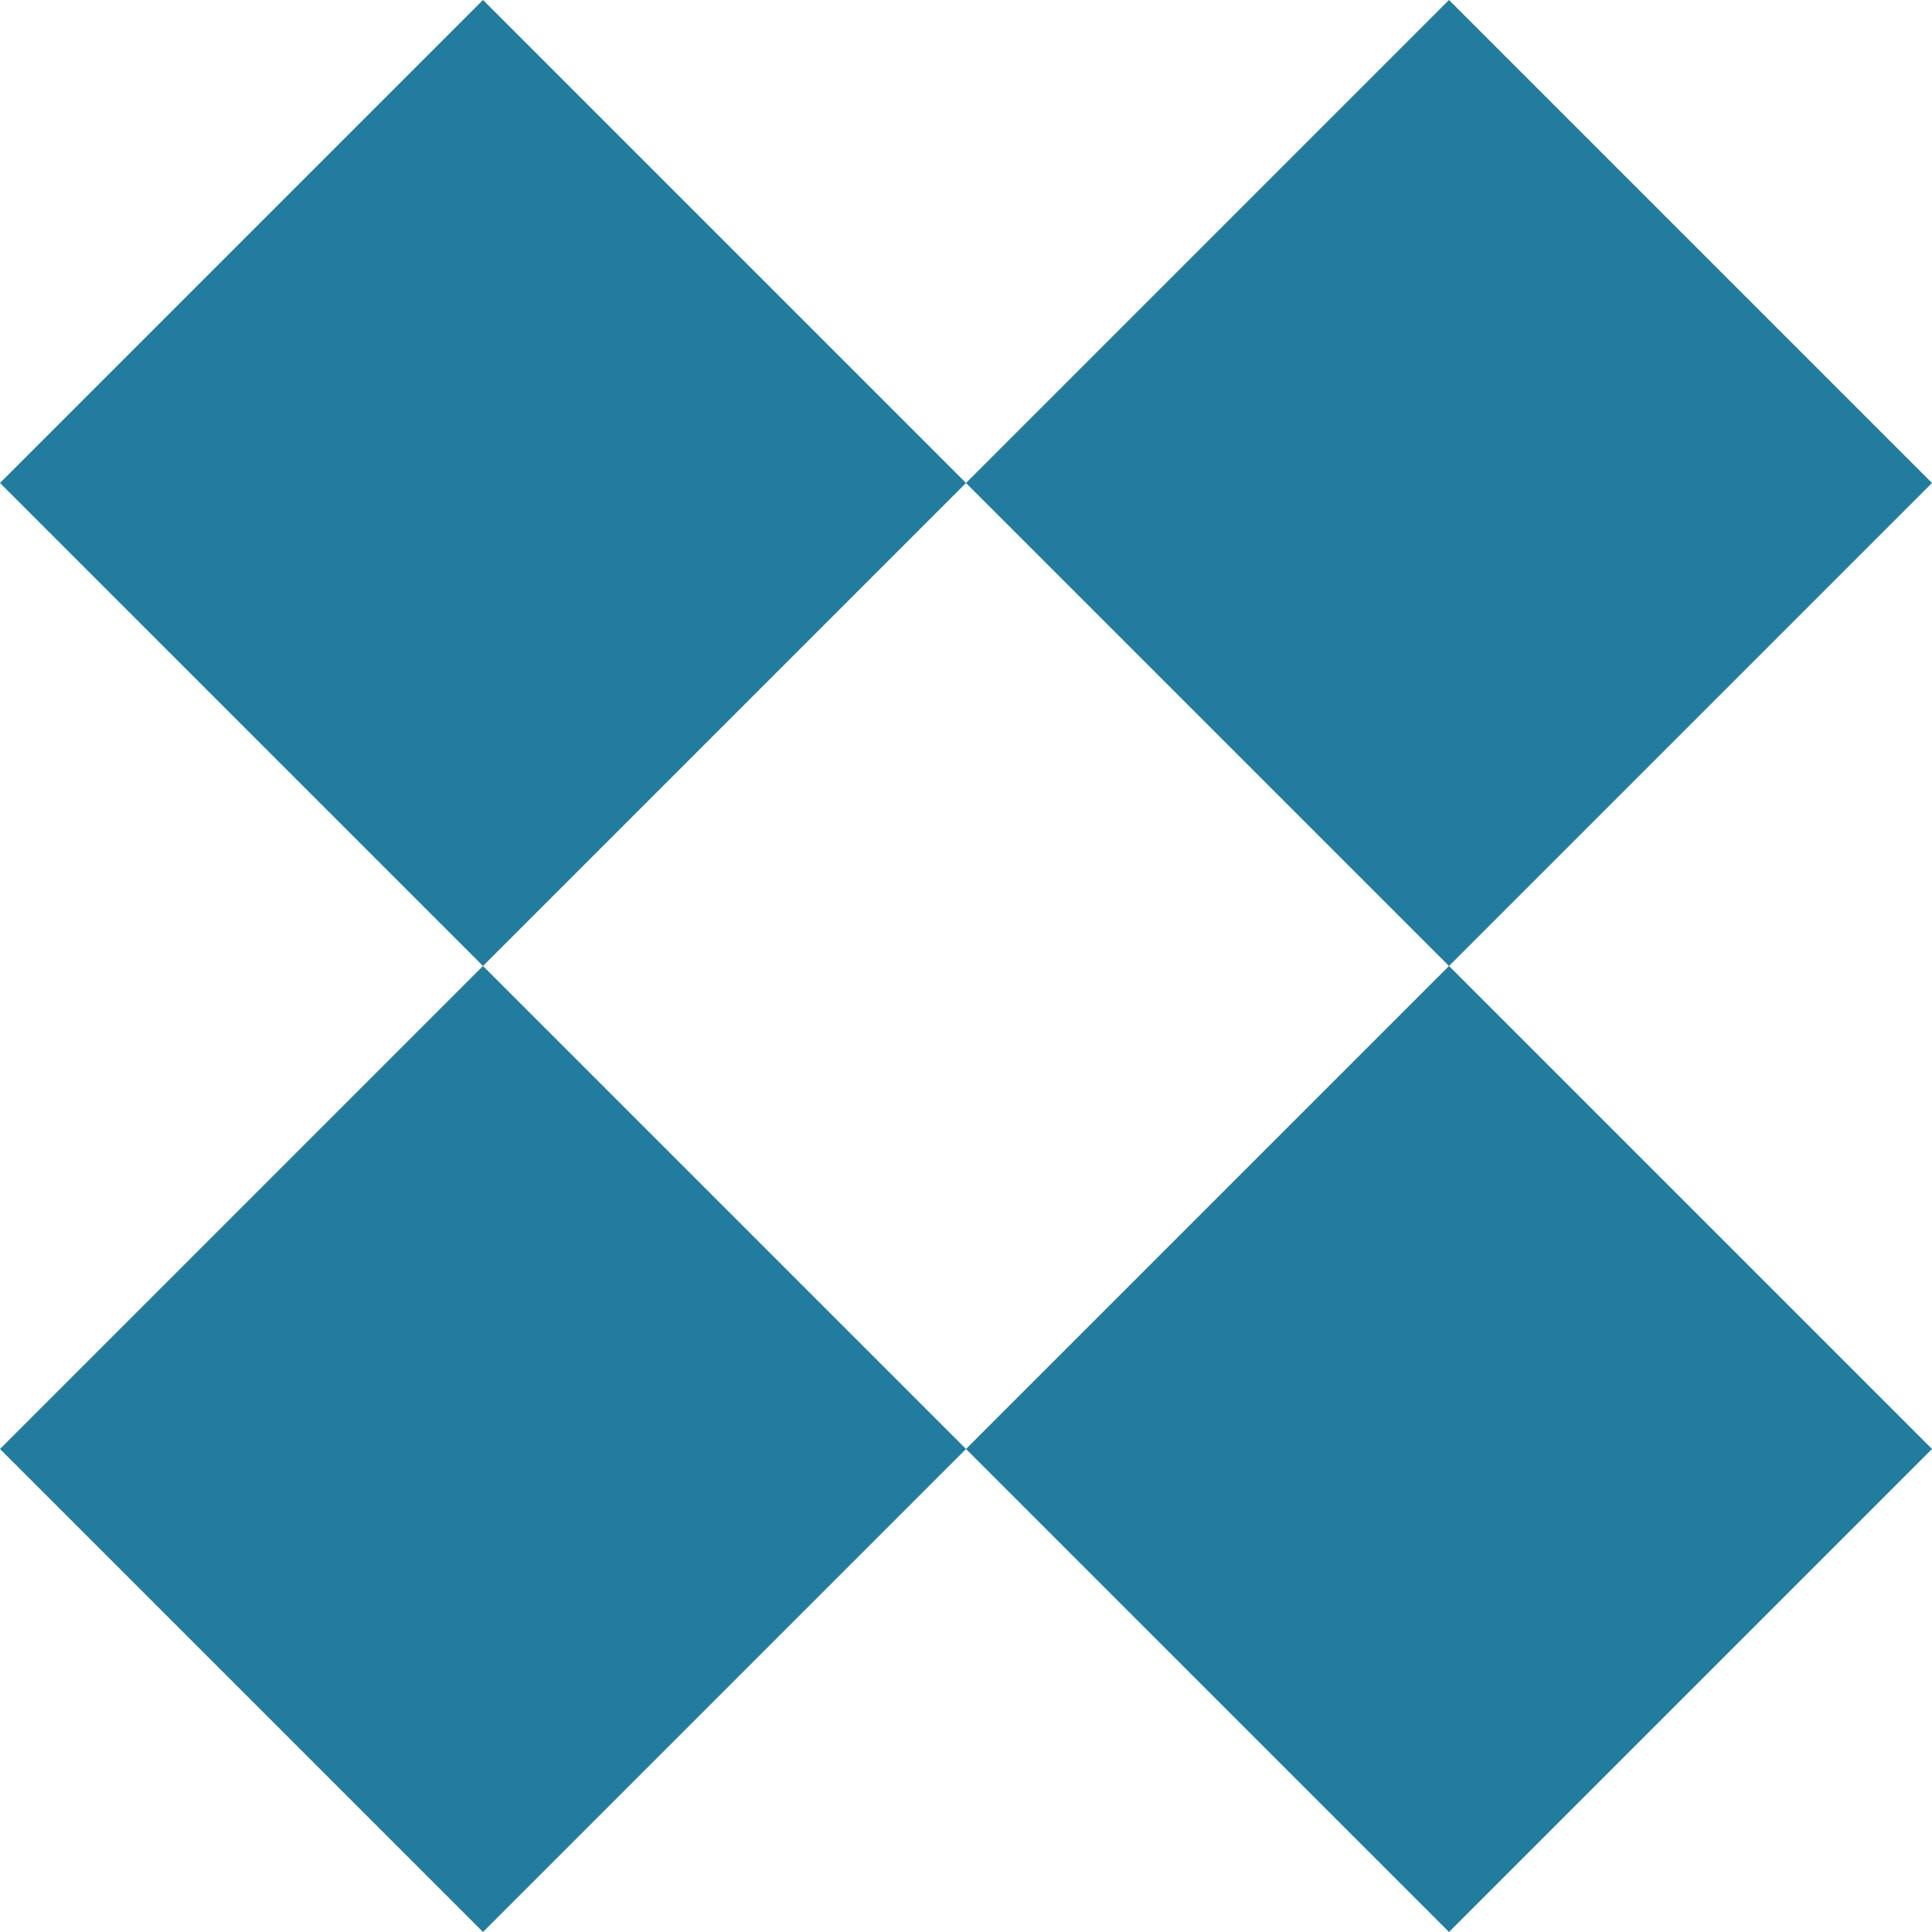
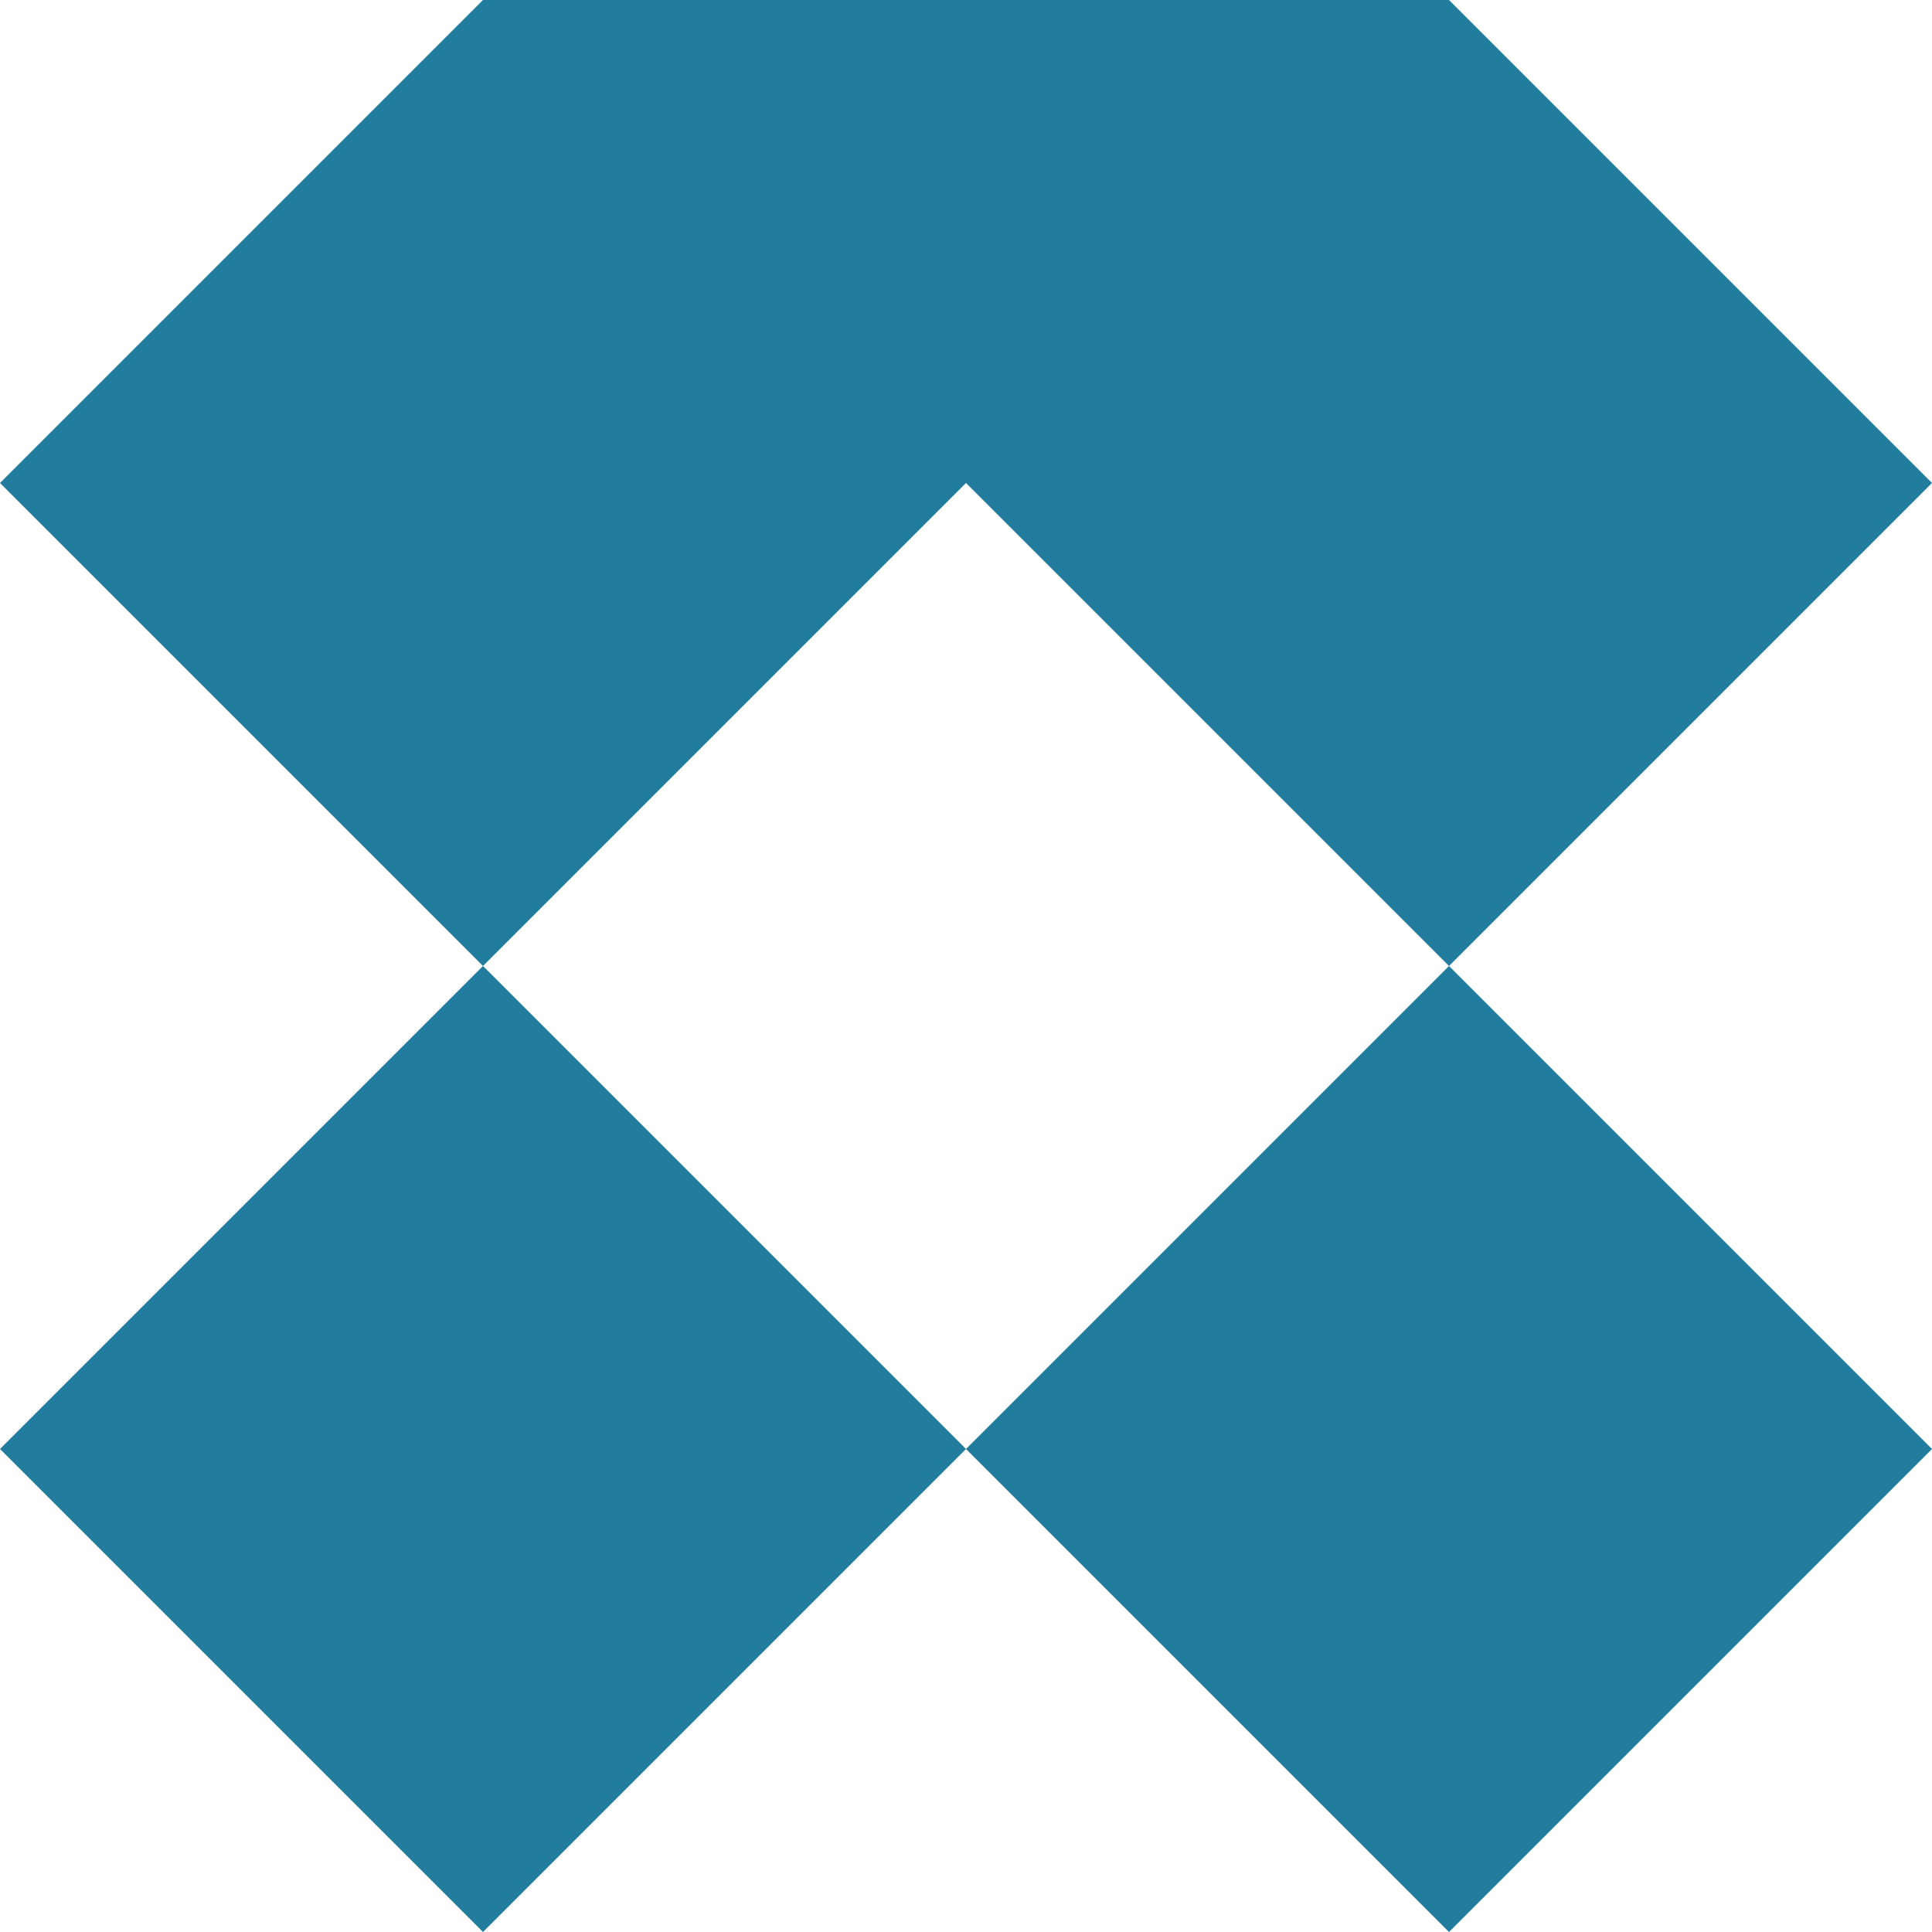
<svg xmlns="http://www.w3.org/2000/svg" width="78" height="78" viewBox="0 0 78 78" fill="none">
-   <path fill-rule="evenodd" clip-rule="evenodd" d="M78 19.5L58.5 0L39 19.5L19.5 0L0 19.5L19.5 39L0 58.5L19.5 78L39 58.5L58.5 78L78 58.5L58.5 39L78 19.5ZM58.5 39L39 58.5L19.5 39L39 19.5L58.5 39Z" fill="#227C9E" />
+   <path fill-rule="evenodd" clip-rule="evenodd" d="M78 19.5L58.5 0L19.5 0L0 19.5L19.5 39L0 58.5L19.5 78L39 58.5L58.5 78L78 58.5L58.5 39L78 19.5ZM58.5 39L39 58.5L19.5 39L39 19.5L58.5 39Z" fill="#227C9E" />
</svg>